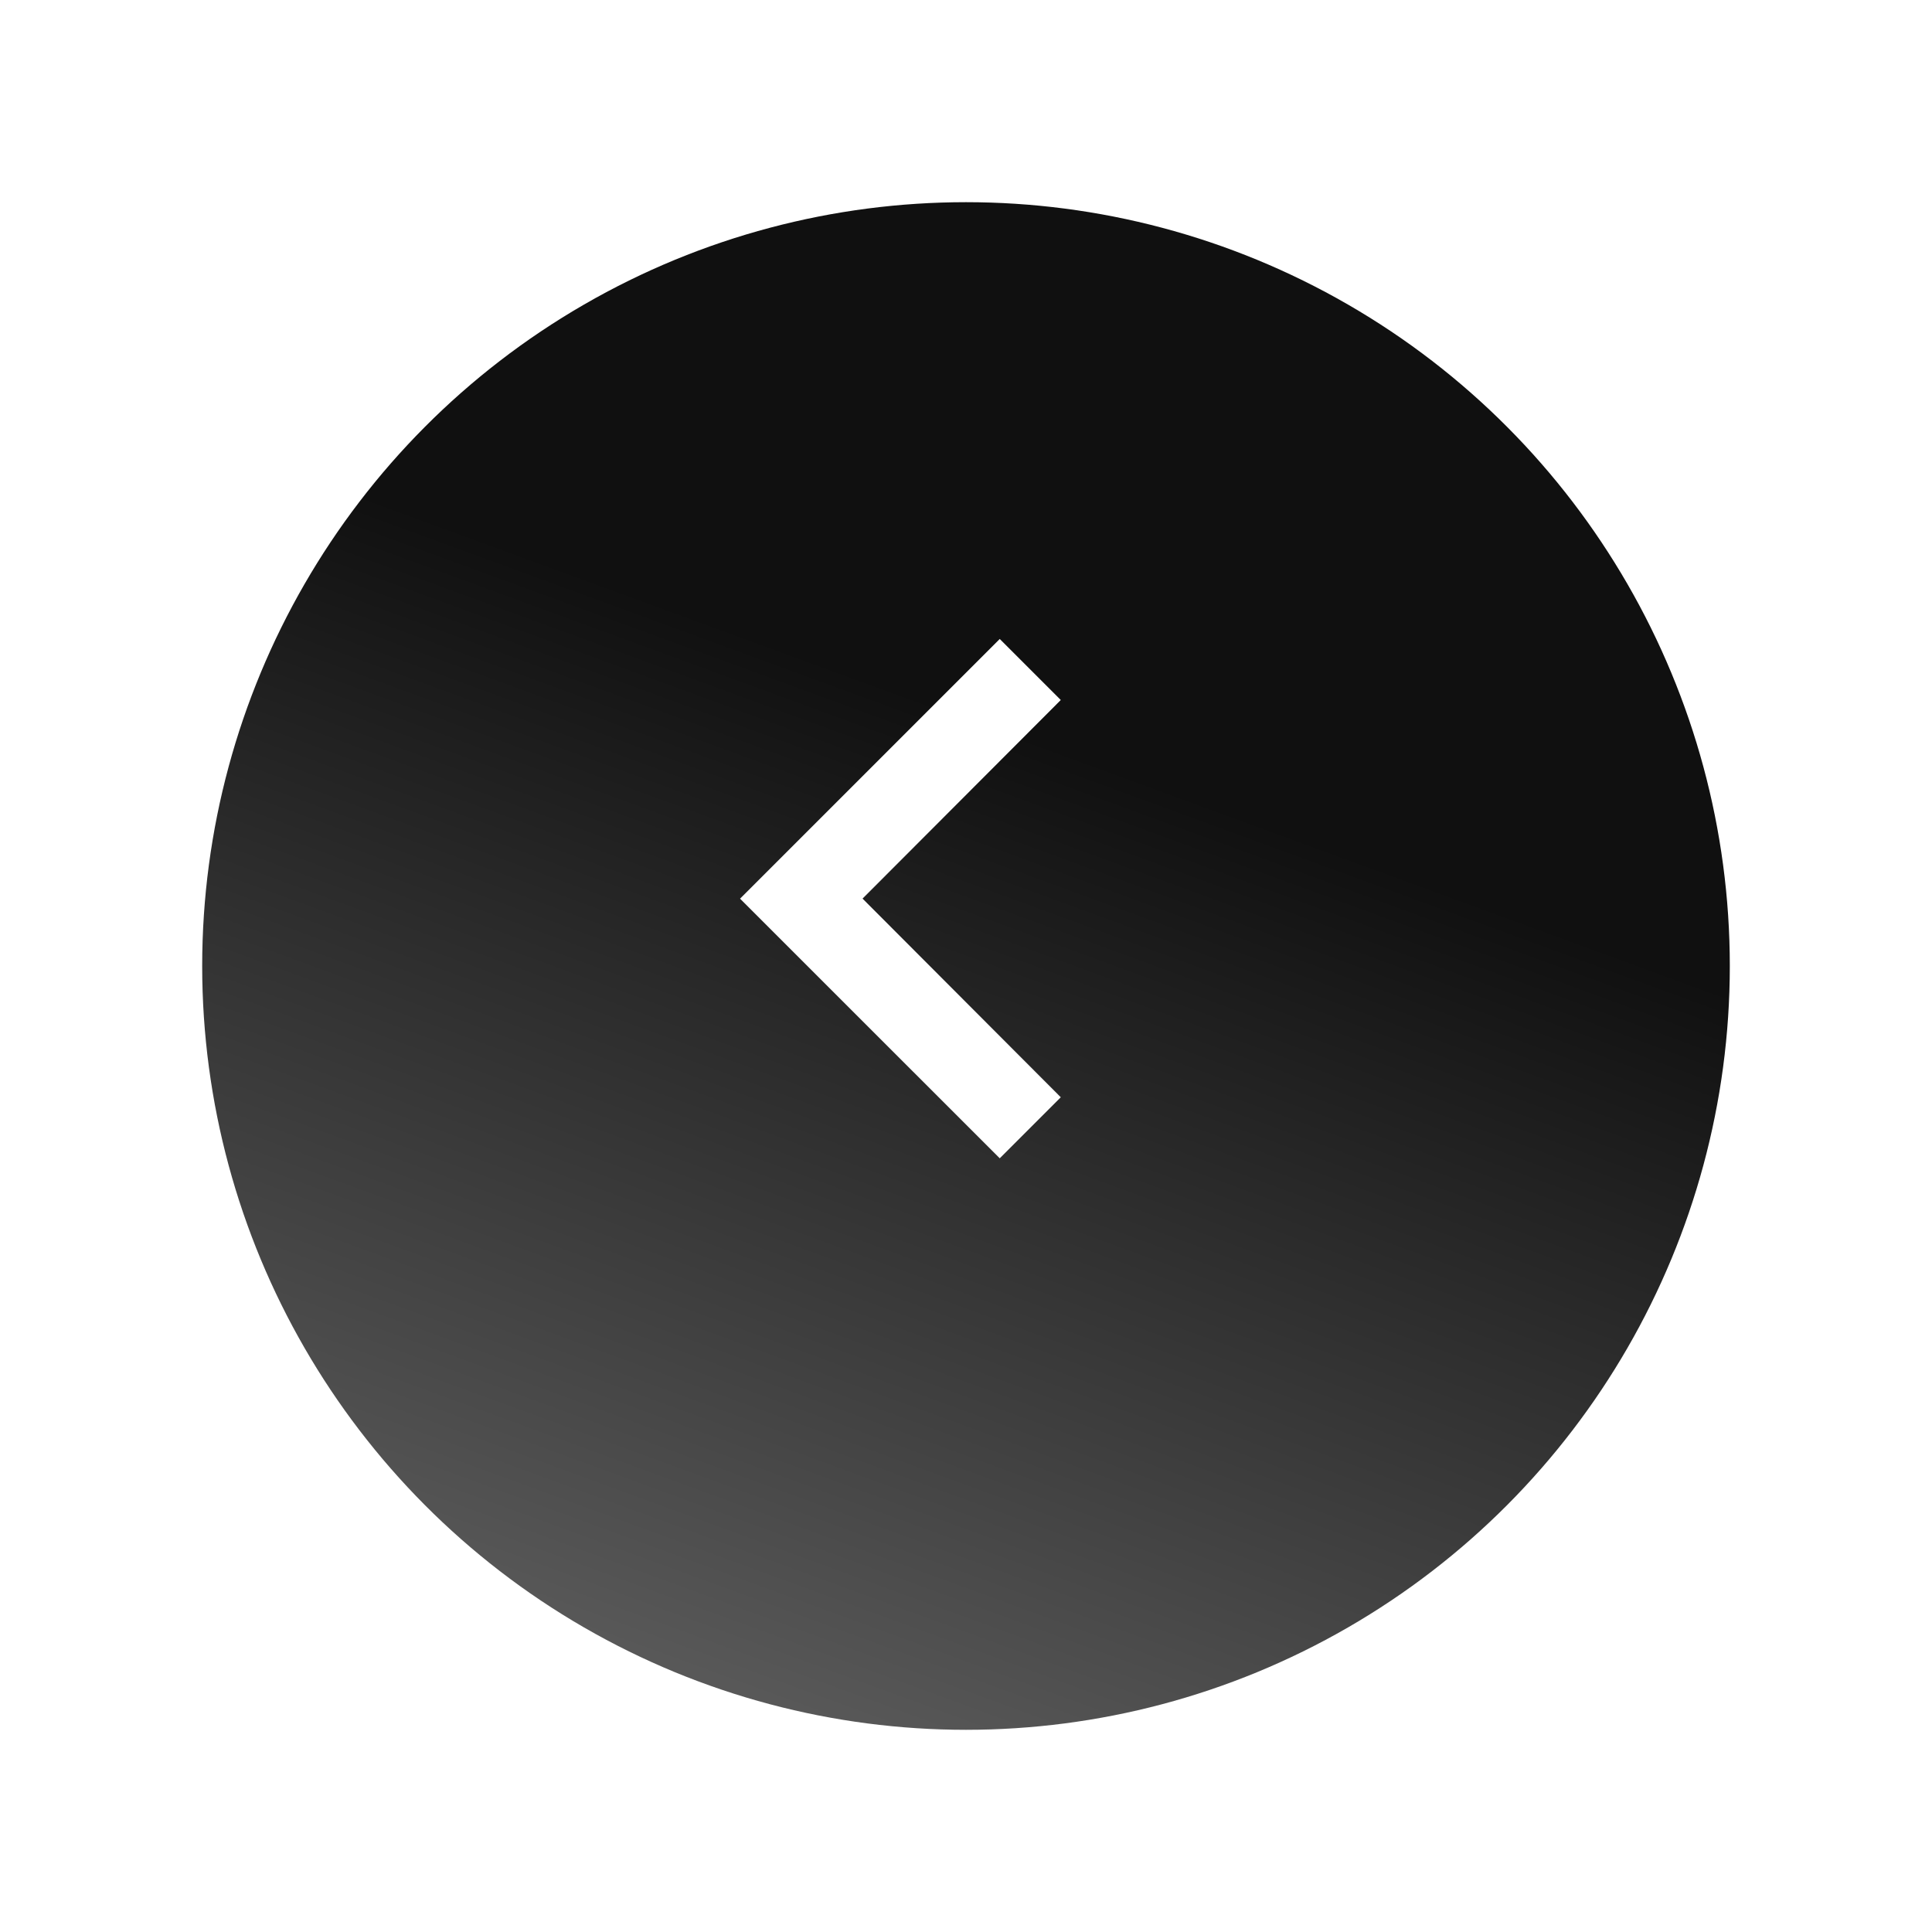
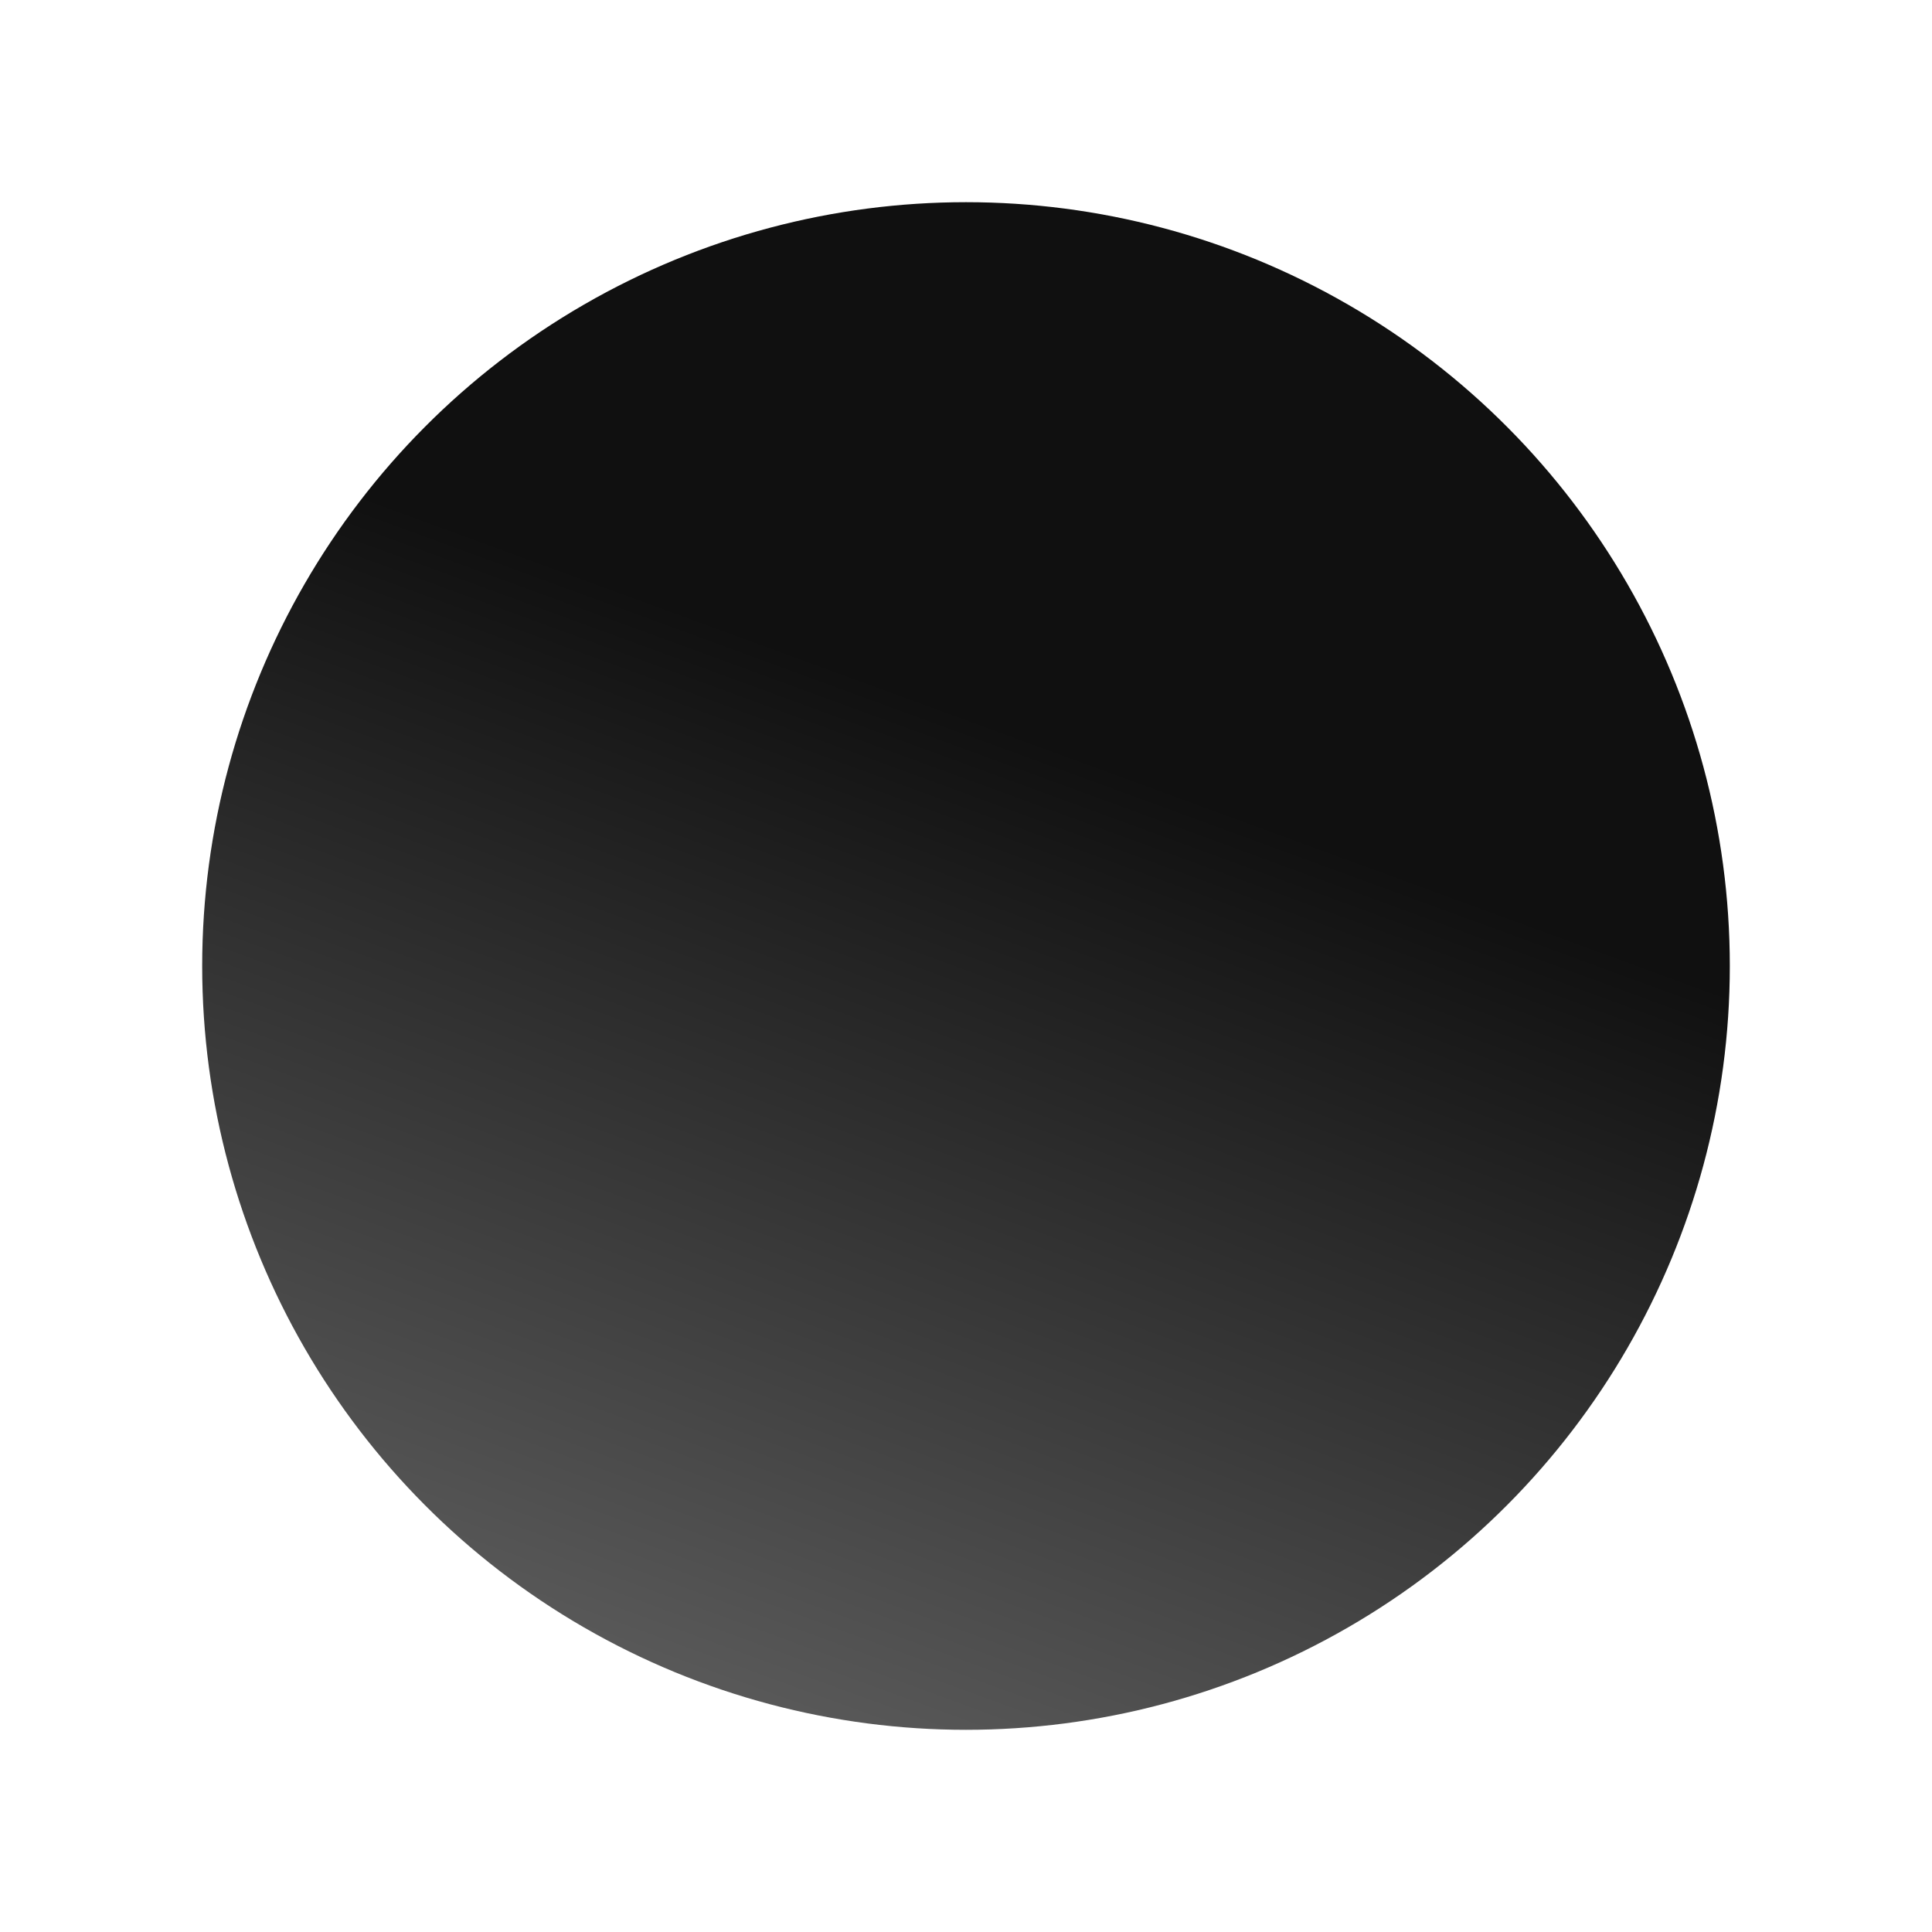
<svg xmlns="http://www.w3.org/2000/svg" width="86" height="86" viewBox="0 0 86 86">
  <defs>
    <linearGradient id="linear-gradient" x1="0.21" y1="2.519" x2="0.95" y2="0.5" gradientUnits="objectBoundingBox">
      <stop offset="0" stop-color="#fff" />
      <stop offset="1" stop-color="#101010" />
    </linearGradient>
    <filter id="Ellipse_17" x="0" y="0" width="86" height="86" filterUnits="userSpaceOnUse">
      <feOffset dy="3" input="SourceAlpha" />
      <feGaussianBlur stdDeviation="3" result="blur" />
      <feFlood flood-opacity="0.161" />
      <feComposite operator="in" in2="blur" />
      <feComposite in="SourceGraphic" />
    </filter>
  </defs>
  <g id="Return_3" transform="translate(9 6)">
    <g id="Group_41" data-name="Group 41" transform="translate(-430 -1044)">
      <g transform="matrix(1, 0, 0, 1, 421, 1038)" filter="url(#Ellipse_17)">
        <circle id="Ellipse_17-2" data-name="Ellipse 17" cx="34" cy="34" r="34" transform="translate(9 6)" fill="url(#linear-gradient)" />
      </g>
    </g>
-     <path id="Icon_material-navigate-next" data-name="Icon material-navigate-next" d="M2.717,0,0,2.717,8.824,11.56,0,20.4l2.717,2.717,11.56-11.56Z" transform="translate(38.219 45.56) rotate(180)" fill="#fff" />
  </g>
</svg>